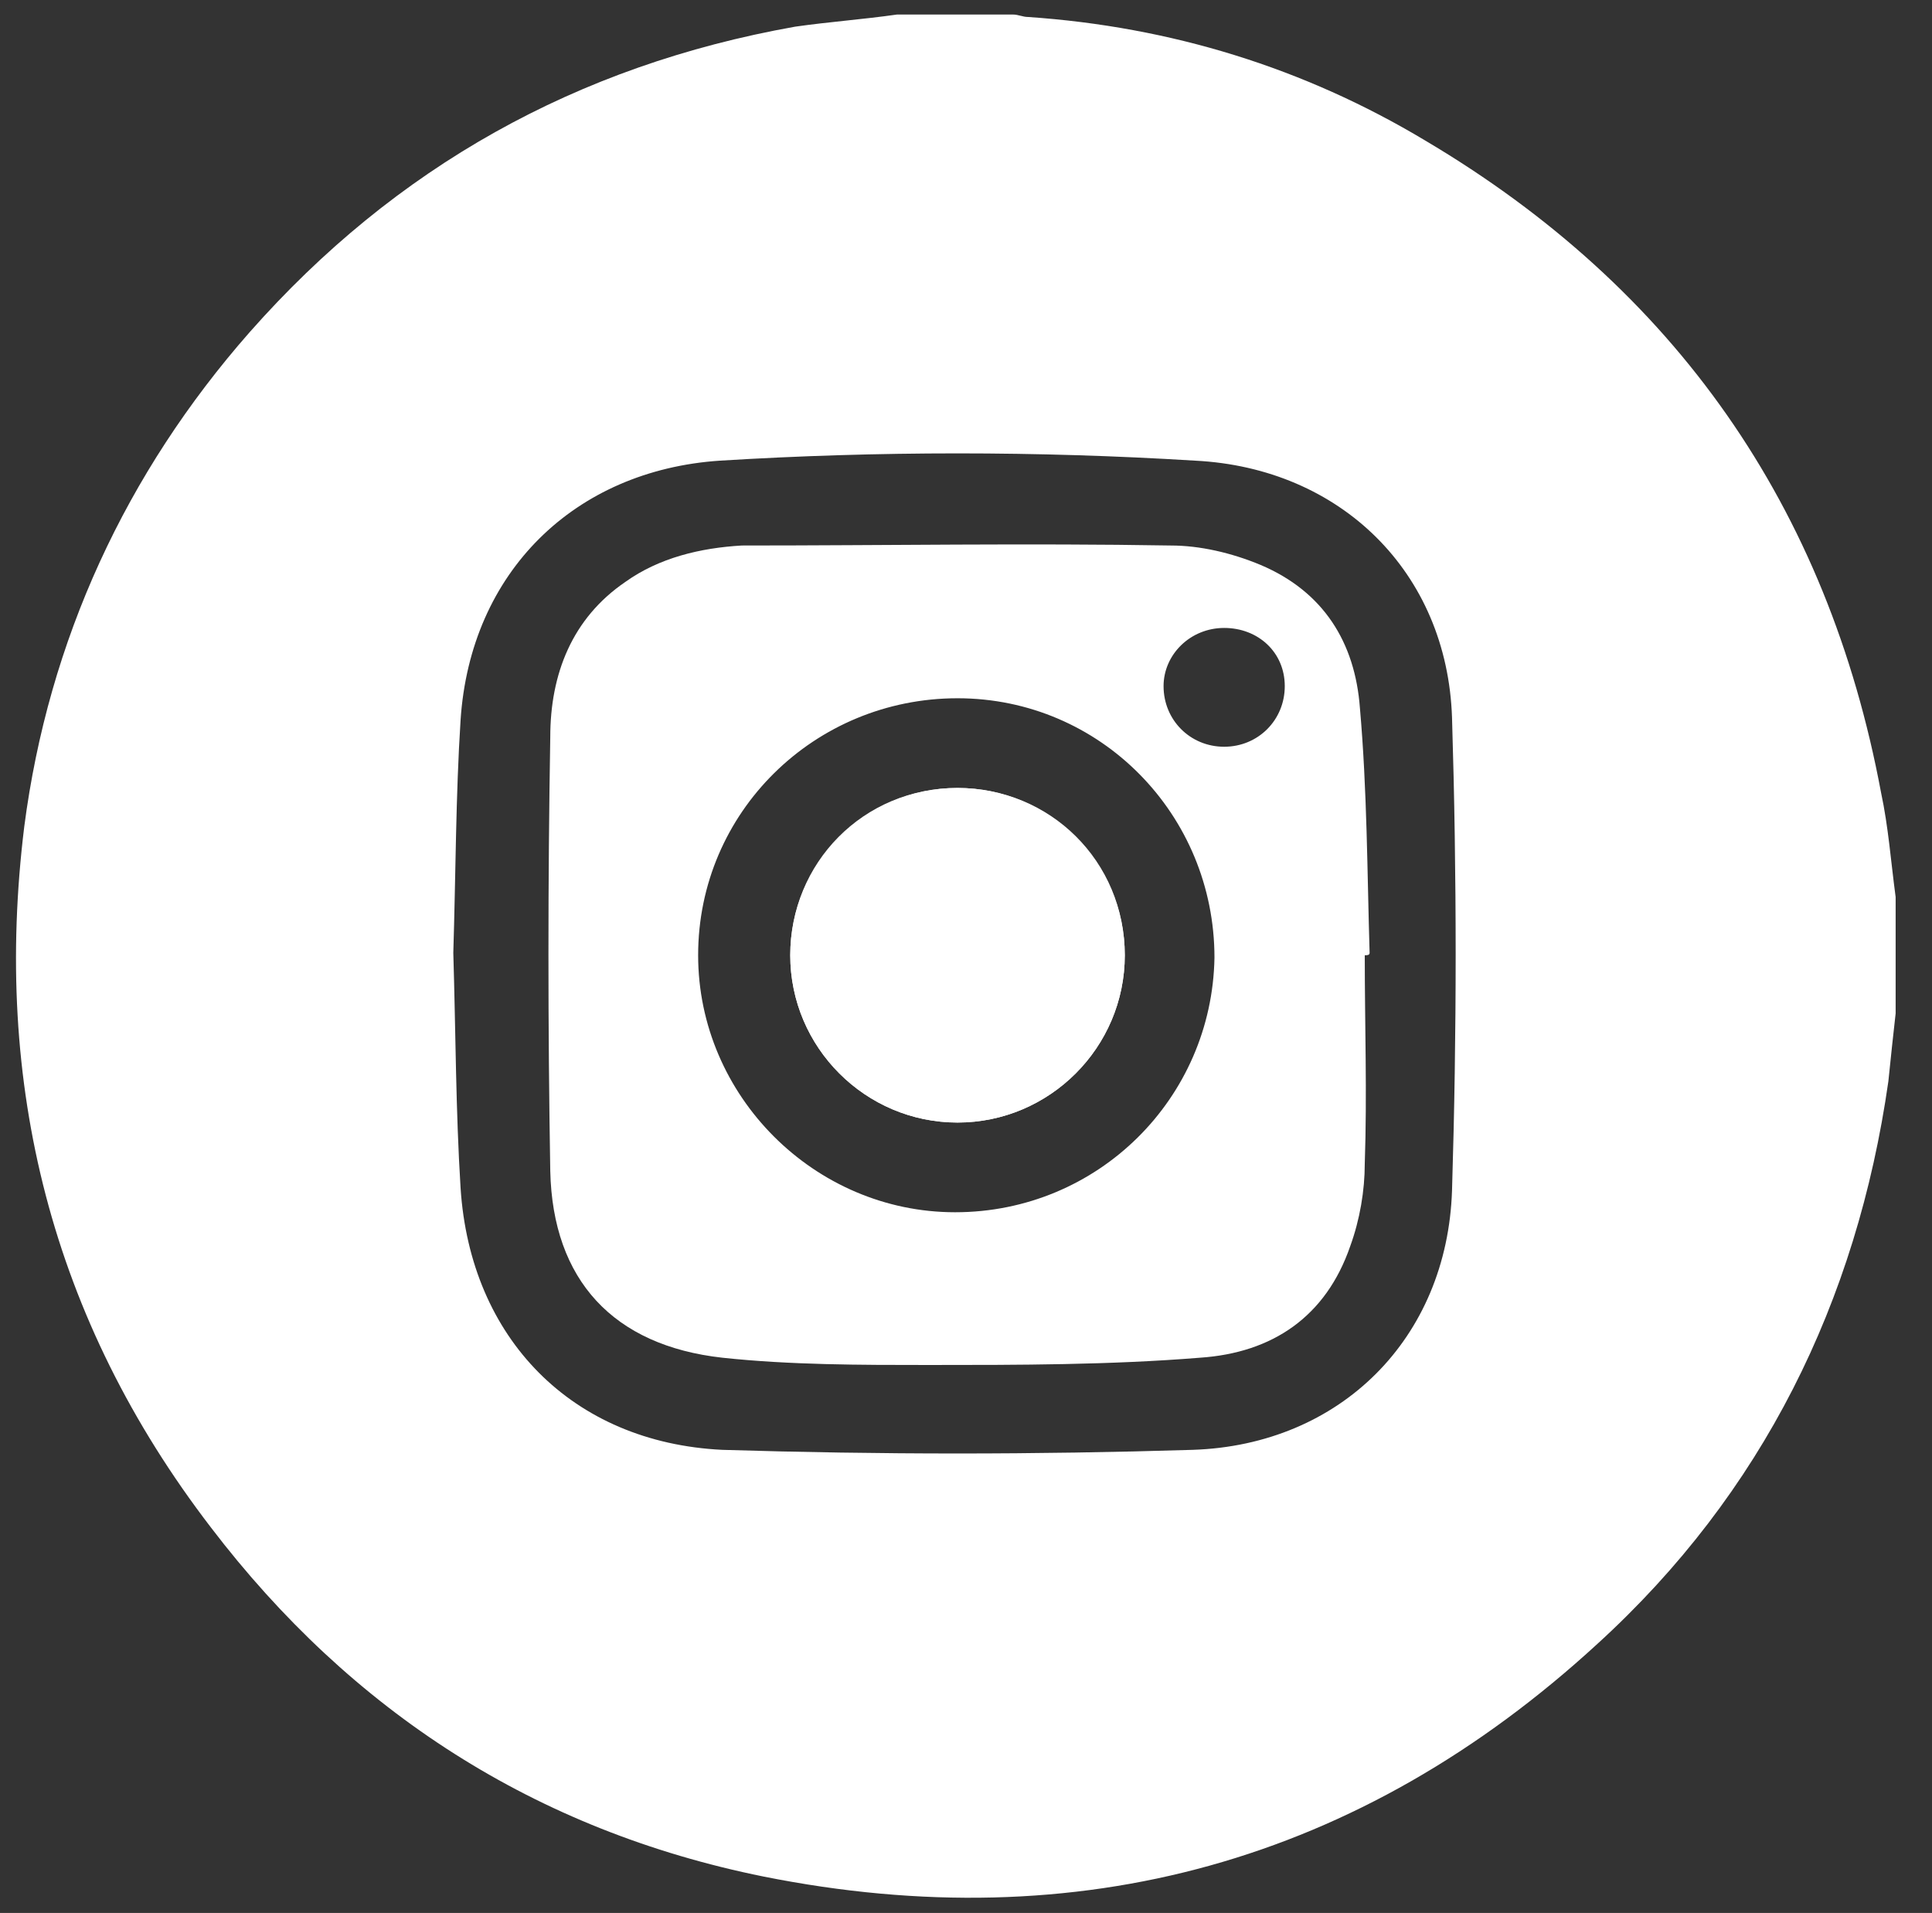
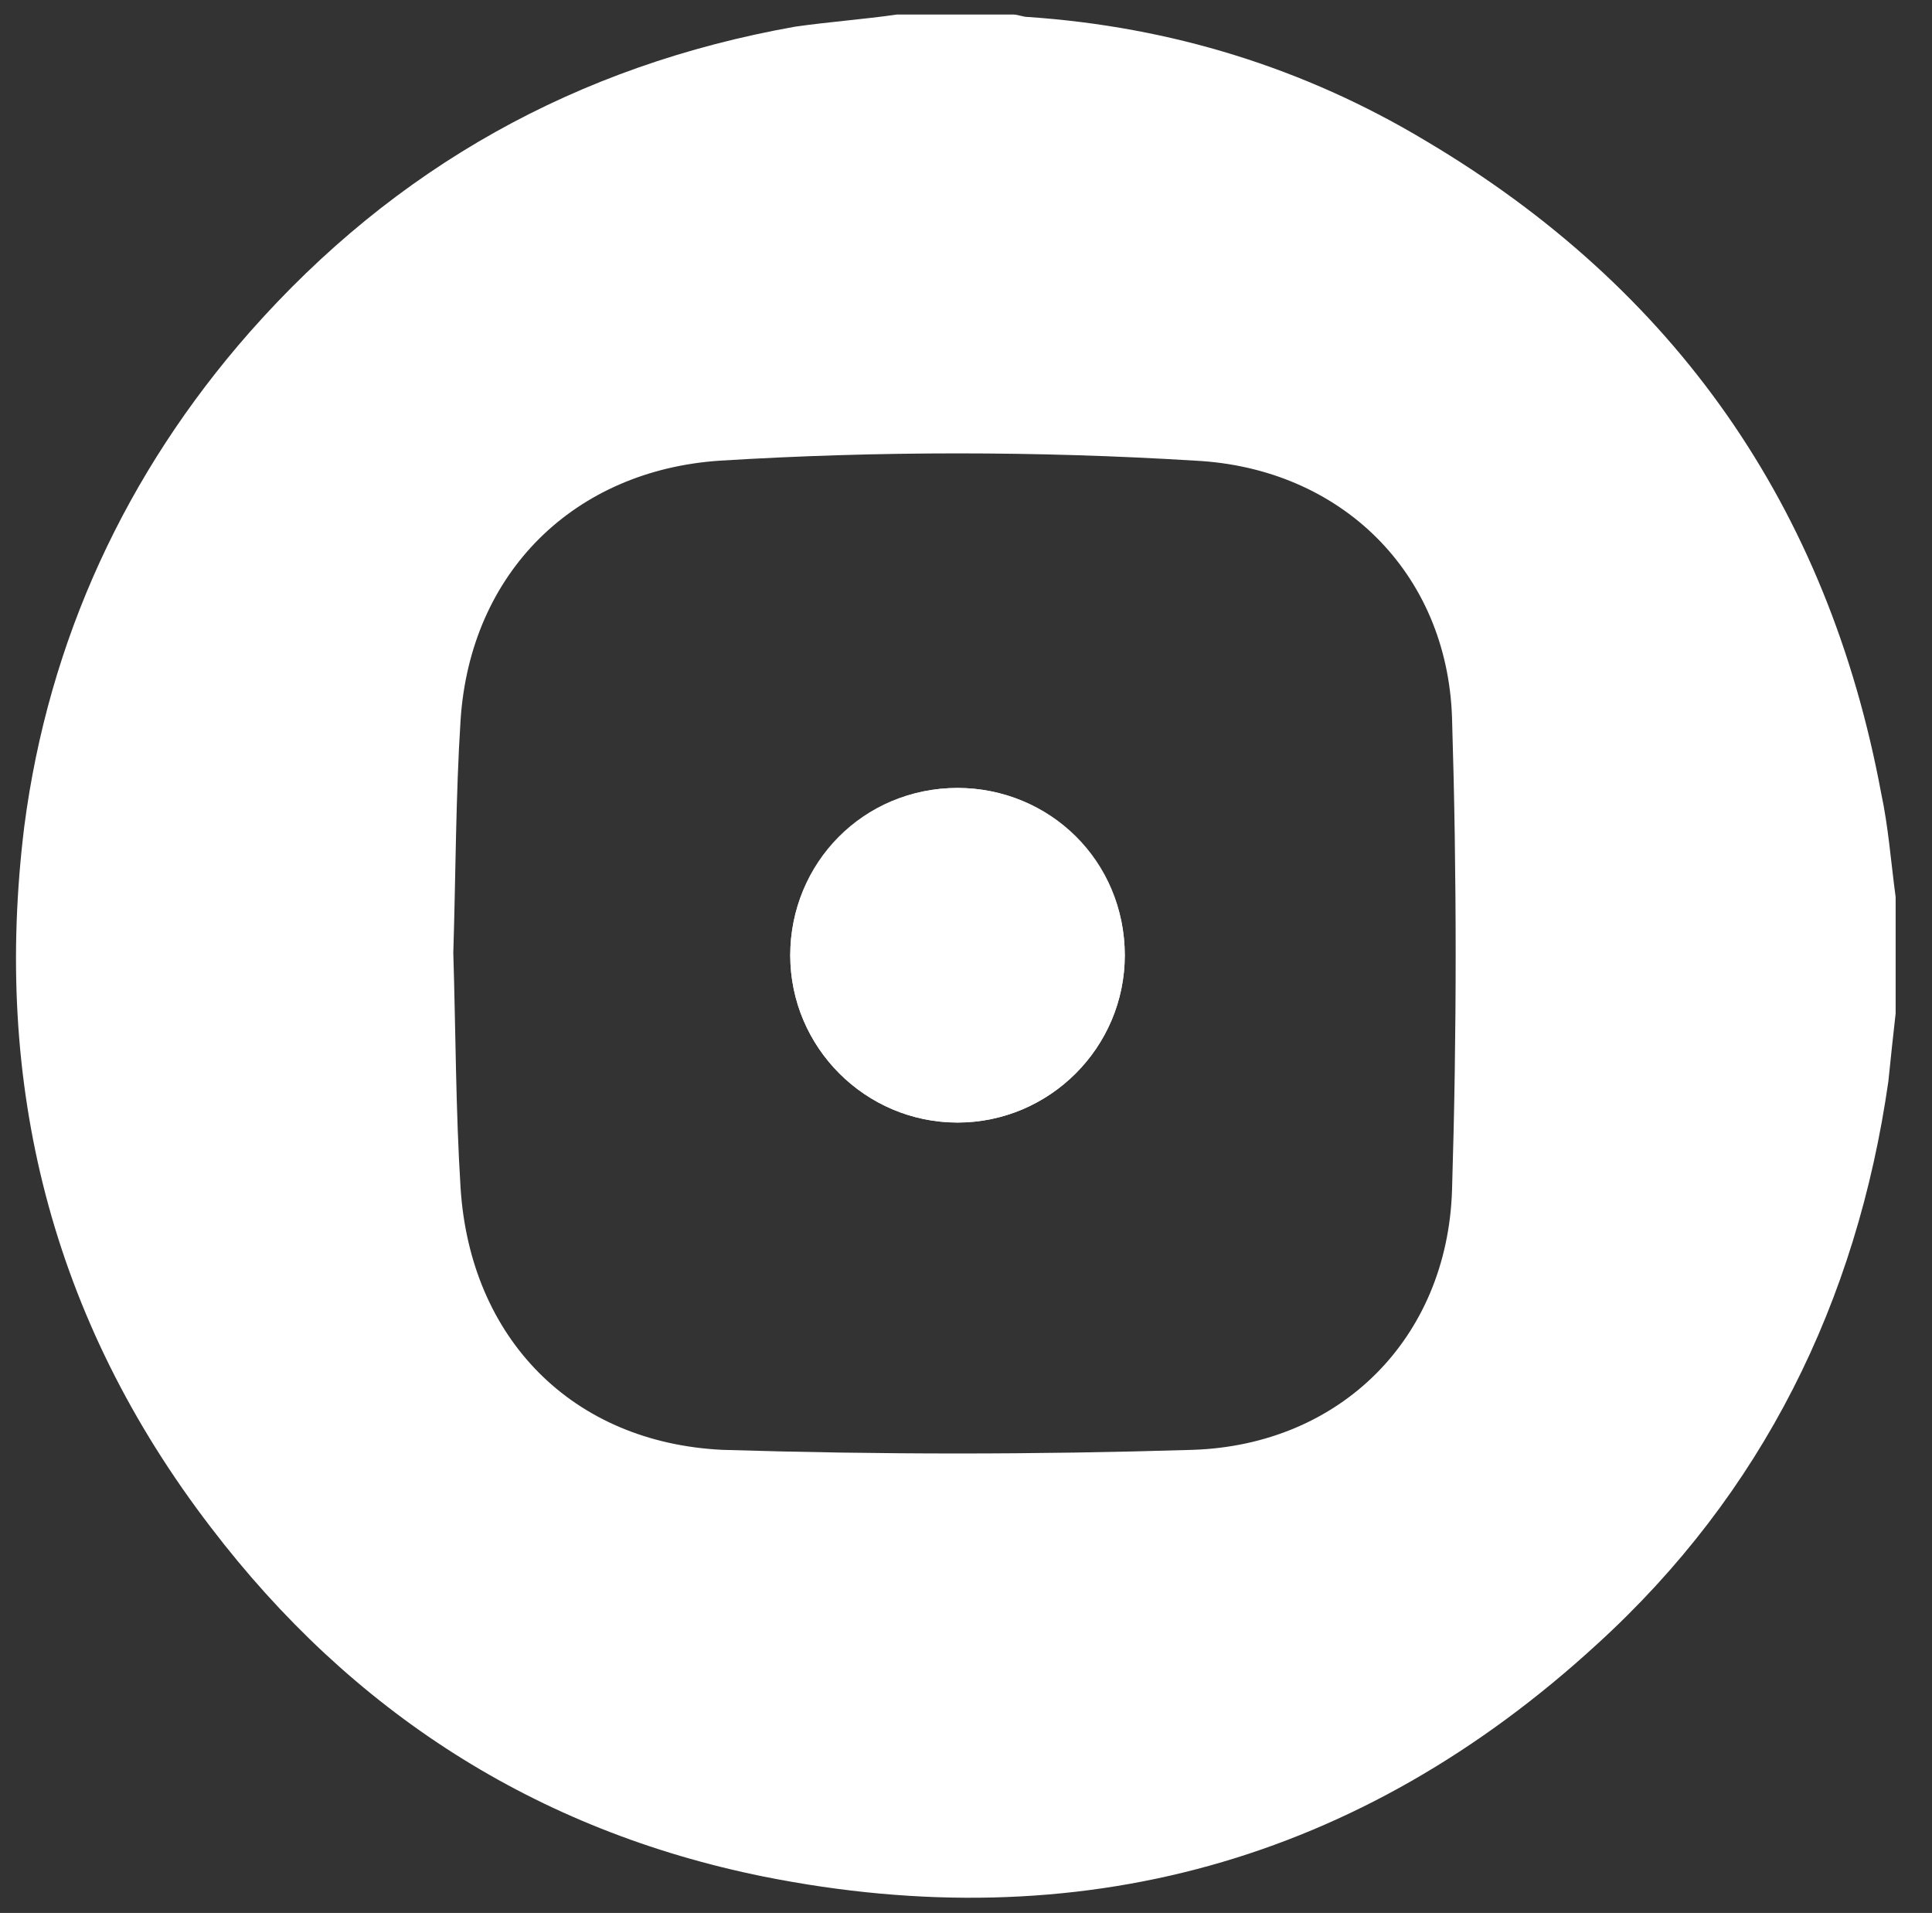
<svg xmlns="http://www.w3.org/2000/svg" version="1.1" id="Calque_1" x="0px" y="0px" viewBox="0 0 79.7 78.9" style="enable-background:new 0 0 79.7 78.9;" xml:space="preserve">
  <rect x="0" y="0" width="79.7" height="78.9" fill="#333333" stroke="none" />
  <style type="text/css">
	.st0{fill:#9D7C4D;}
	.st1{fill:none;stroke:#000000;stroke-miterlimit:10;}
	.st2{fill:#F9F8F7;}
	.st3{fill:#EDEAEA;}
	.st4{fill:#B2ABAF;}
	.st5{fill:#FFFFFF;}
</style>
  <g id="kZQ4ty_00000079460095564089351000000013879808489610346625_">
    <g>
      <path class="st5" d="M37,0.6c1.6,0,3.2,0,4.8,0c0.2,0,0.4,0.1,0.6,0.1c5.9,0.4,11.4,2.1,16.4,5.1c10.3,6.1,16.6,15.1,18.8,26.9    c0.3,1.4,0.4,2.8,0.6,4.3c0,1.6,0,3.2,0,4.8c-0.1,0.9-0.2,1.8-0.3,2.8c-1.3,9.1-5.2,17-12,23.2c-9.8,9-21.4,12.2-34.4,9.6    c-9.4-1.9-17-6.8-22.8-14.4C2.1,54.4-0.3,44.7,1,34.1c1-7.7,4.2-14.6,9.3-20.4c6-6.8,13.5-11,22.5-12.6C34.2,0.9,35.6,0.8,37,0.6z     M18.7,39.3c0.1,3.3,0.1,6.5,0.3,9.7c0.4,6.2,4.6,10.5,10.8,10.8c6.5,0.2,12.9,0.2,19.4,0c6.1-0.2,10.5-4.6,10.7-10.7    c0.2-6.5,0.2-13,0-19.5c-0.2-6-4.6-10.3-10.6-10.6c-6.5-0.4-13.1-0.4-19.6,0c-6,0.4-10.3,4.6-10.7,10.7    C18.8,32.8,18.8,36.1,18.7,39.3z" />
-       <path class="st5" d="M56.3,39.4c0,2.9,0.1,5.7,0,8.6c0,1.1-0.2,2.3-0.6,3.4c-1,2.9-3.2,4.4-6.2,4.6c-3.7,0.3-7.5,0.3-11.2,0.3    c-2.8,0-5.7,0-8.5-0.3c-4.5-0.5-7-3.2-7.1-7.7c-0.1-6-0.1-11.9,0-17.9c0-2.6,0.9-4.9,3.1-6.4c1.4-1,3.1-1.4,4.8-1.5    c5.9,0,11.8-0.1,17.7,0c1.2,0,2.5,0.3,3.7,0.8c2.6,1.1,3.9,3.2,4.1,5.9c0.3,3.4,0.3,6.8,0.4,10.1C56.5,39.4,56.4,39.4,56.3,39.4z     M39.4,50c5.9,0,10.6-4.7,10.7-10.5c0-5.9-4.7-10.7-10.6-10.7c-5.9,0-10.7,4.7-10.7,10.6C28.8,45.2,33.6,50,39.4,50z M50.5,25.9    c-1.4,0-2.5,1.1-2.5,2.4c0,1.4,1.1,2.5,2.5,2.5c1.4,0,2.5-1.1,2.5-2.5C53,26.9,51.9,25.9,50.5,25.9z" />
      <path class="st5" d="M32.6,39.4c0,3.8,3.1,6.9,6.9,6.9c3.8,0,6.9-3.1,6.9-6.9c0-3.8-3.1-6.9-6.9-6.9    C35.6,32.5,32.6,35.6,32.6,39.4z" />
      <path class="st5" d="M32.6,39.4c0-3.8,3.1-6.9,6.9-6.9c3.8,0,6.9,3,6.9,6.9c0,3.8-3.1,6.9-6.9,6.9C35.7,46.3,32.6,43.2,32.6,39.4z    " />
    </g>
  </g>
</svg>